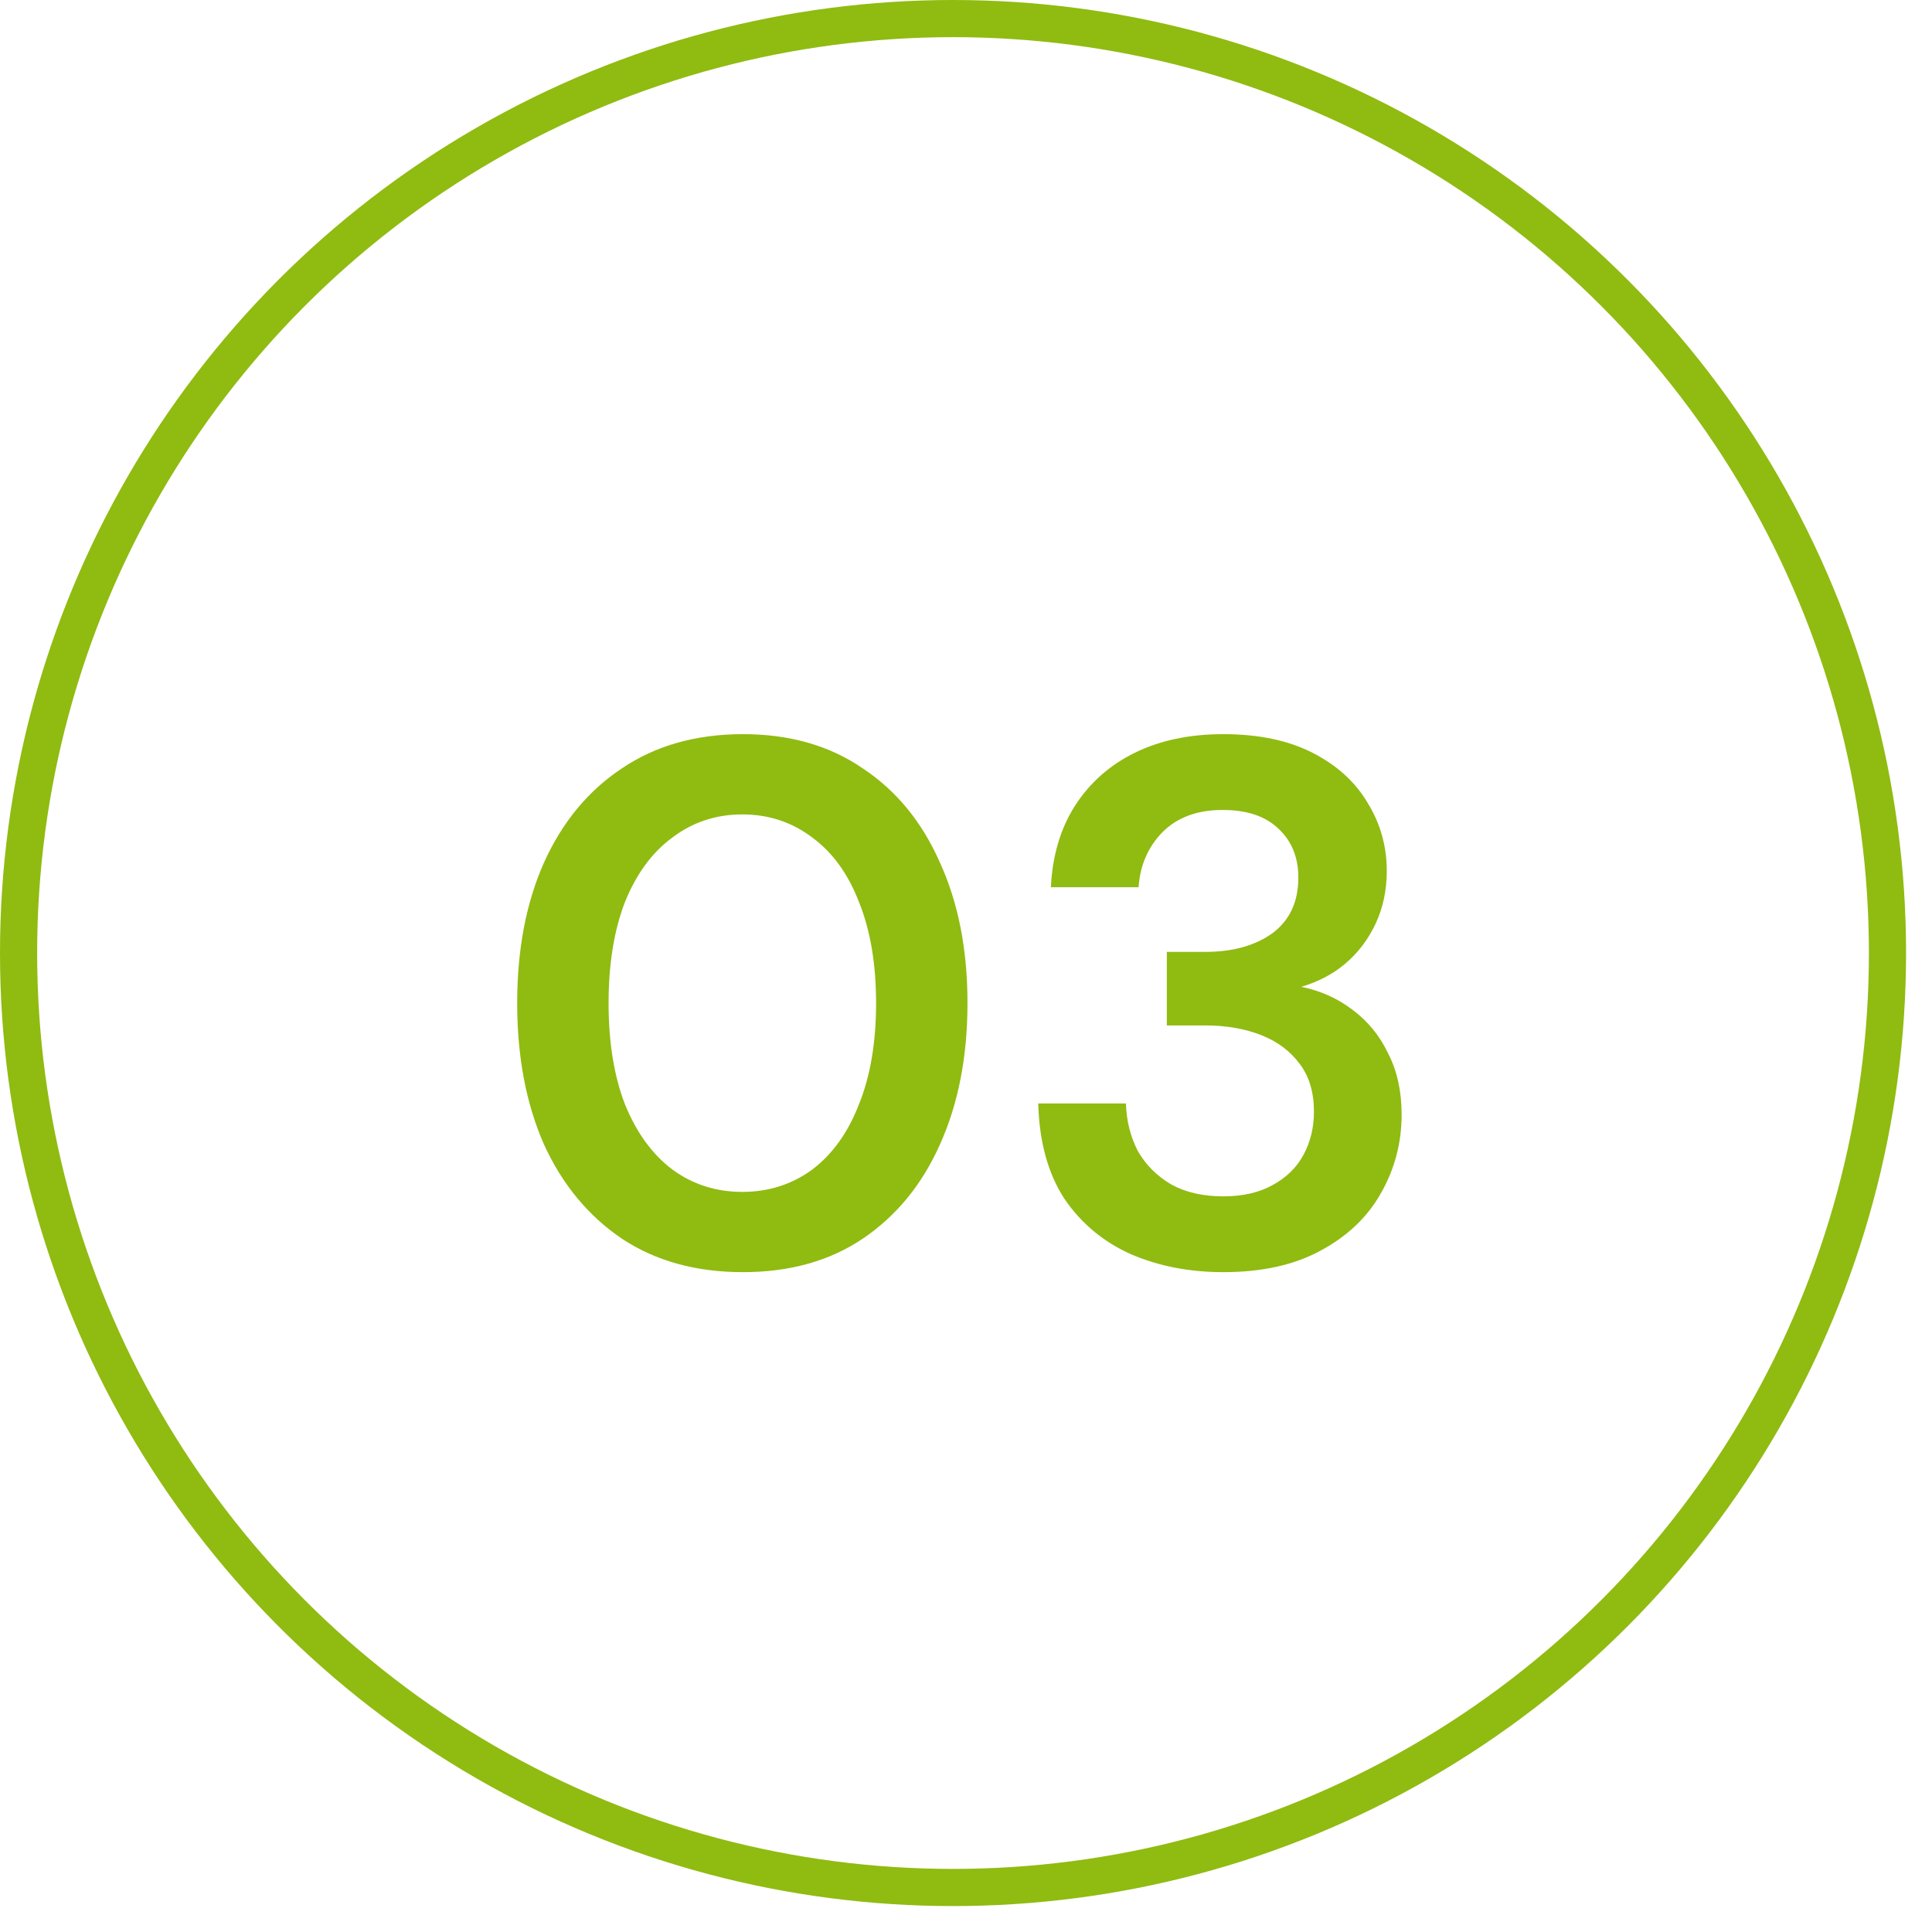
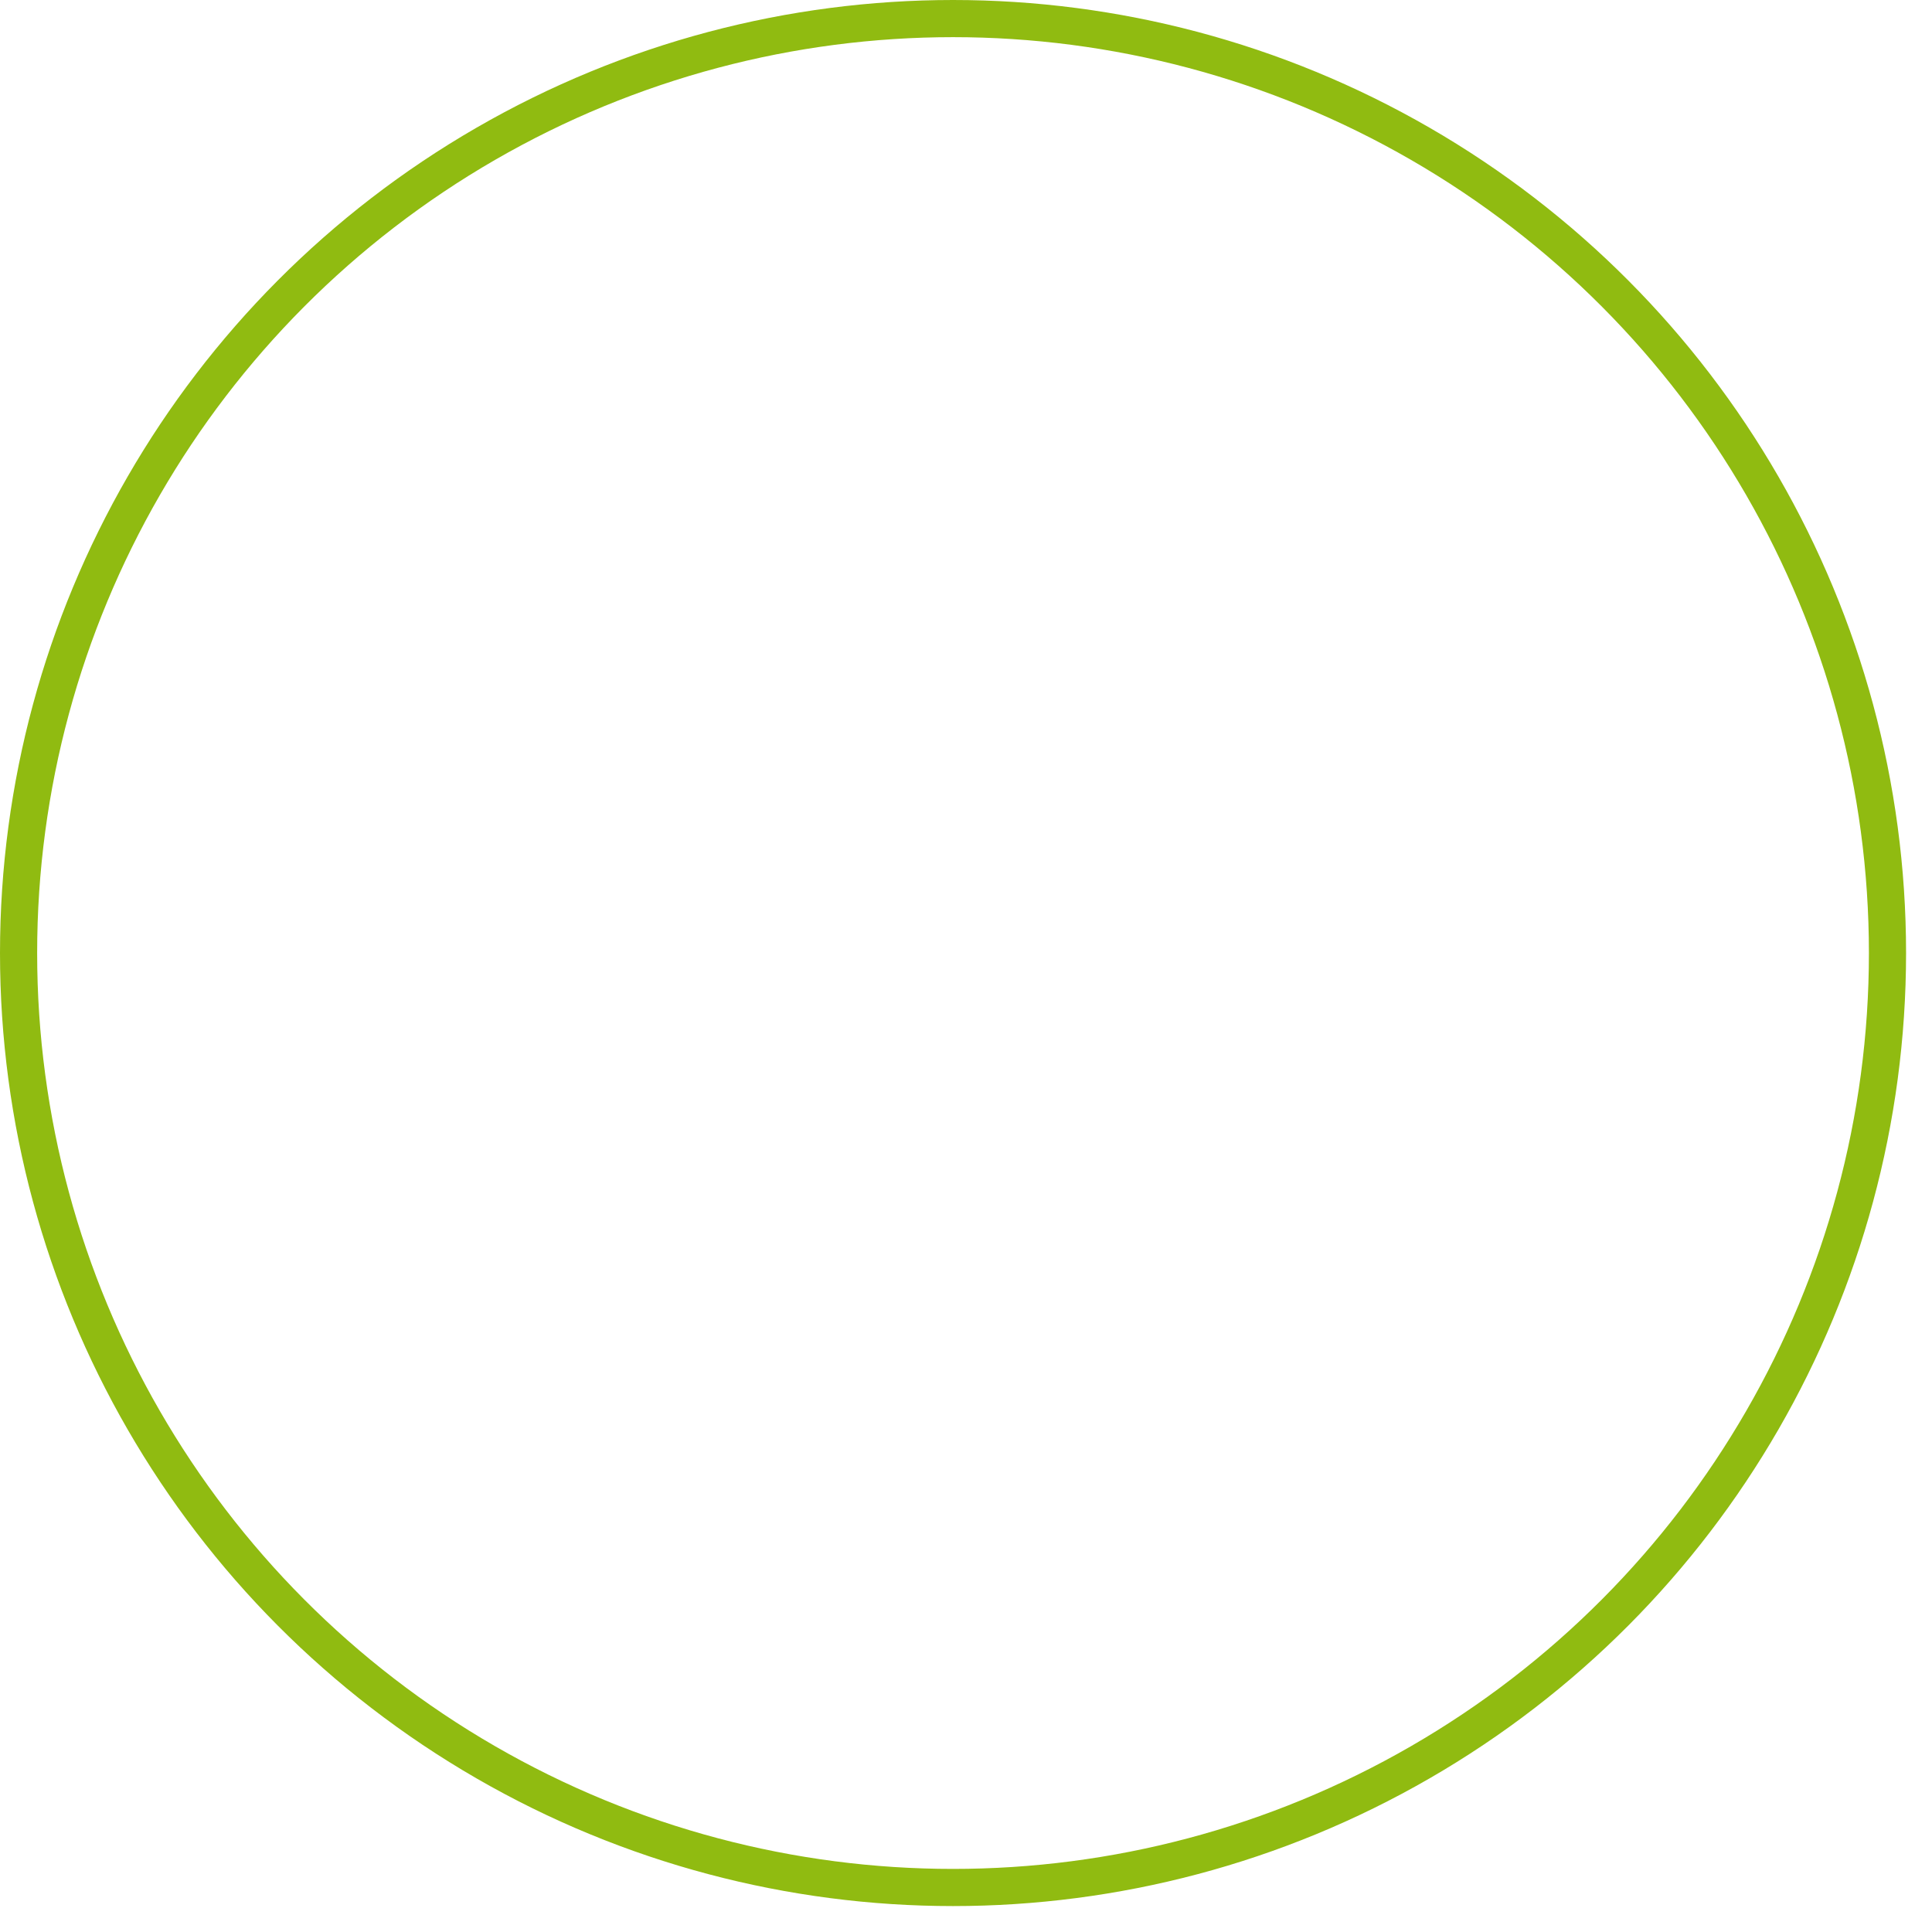
<svg xmlns="http://www.w3.org/2000/svg" width="52" height="52" viewBox="0 0 52 52" fill="none">
  <circle cx="25.651" cy="25.651" r="25.151" stroke="#90BB11" />
-   <path d="M20 34.24C18.733 34.24 17.647 33.94 16.74 33.34C15.833 32.727 15.133 31.88 14.64 30.8C14.16 29.707 13.92 28.44 13.92 27C13.92 25.56 14.16 24.3 14.64 23.22C15.133 22.127 15.833 21.28 16.74 20.68C17.647 20.067 18.733 19.76 20 19.76C21.253 19.76 22.327 20.067 23.22 20.68C24.127 21.28 24.82 22.127 25.3 23.22C25.793 24.3 26.04 25.56 26.04 27C26.04 28.44 25.793 29.707 25.3 30.8C24.82 31.88 24.127 32.727 23.22 33.34C22.327 33.94 21.253 34.24 20 34.24ZM19.98 32.08C20.687 32.08 21.313 31.88 21.86 31.48C22.407 31.067 22.827 30.48 23.12 29.72C23.427 28.96 23.58 28.053 23.58 27C23.58 25.947 23.427 25.04 23.12 24.28C22.827 23.52 22.407 22.94 21.86 22.54C21.313 22.127 20.687 21.92 19.98 21.92C19.273 21.92 18.647 22.127 18.1 22.54C17.553 22.94 17.127 23.52 16.82 24.28C16.527 25.04 16.38 25.947 16.38 27C16.38 28.053 16.527 28.96 16.82 29.72C17.127 30.48 17.553 31.067 18.1 31.48C18.647 31.88 19.273 32.08 19.98 32.08ZM32.925 34.24C32.018 34.24 31.192 34.08 30.445 33.76C29.698 33.427 29.098 32.927 28.645 32.26C28.205 31.58 27.971 30.727 27.945 29.7H30.305C30.318 30.167 30.425 30.593 30.625 30.98C30.838 31.353 31.138 31.653 31.525 31.88C31.912 32.093 32.378 32.2 32.925 32.2C33.445 32.2 33.885 32.1 34.245 31.9C34.618 31.7 34.898 31.427 35.085 31.08C35.272 30.733 35.365 30.347 35.365 29.92C35.365 29.4 35.238 28.973 34.985 28.64C34.731 28.293 34.385 28.033 33.945 27.86C33.505 27.687 33.005 27.6 32.445 27.6H31.405V25.62H32.445C33.178 25.62 33.778 25.453 34.245 25.12C34.712 24.773 34.945 24.273 34.945 23.62C34.945 23.073 34.765 22.633 34.405 22.3C34.058 21.967 33.558 21.8 32.905 21.8C32.225 21.8 31.685 22 31.285 22.4C30.898 22.8 30.685 23.293 30.645 23.88H28.285C28.325 23.04 28.538 22.313 28.925 21.7C29.325 21.073 29.865 20.593 30.545 20.26C31.225 19.927 32.018 19.76 32.925 19.76C33.871 19.76 34.672 19.927 35.325 20.26C35.978 20.593 36.471 21.04 36.805 21.6C37.151 22.16 37.325 22.773 37.325 23.44C37.325 23.96 37.225 24.433 37.025 24.86C36.825 25.287 36.551 25.647 36.205 25.94C35.871 26.22 35.478 26.427 35.025 26.56C35.545 26.667 36.005 26.873 36.405 27.18C36.818 27.487 37.138 27.88 37.365 28.36C37.605 28.827 37.725 29.373 37.725 30C37.725 30.76 37.538 31.467 37.165 32.12C36.805 32.76 36.265 33.273 35.545 33.66C34.838 34.047 33.965 34.24 32.925 34.24Z" fill="#90BB11" />
</svg>